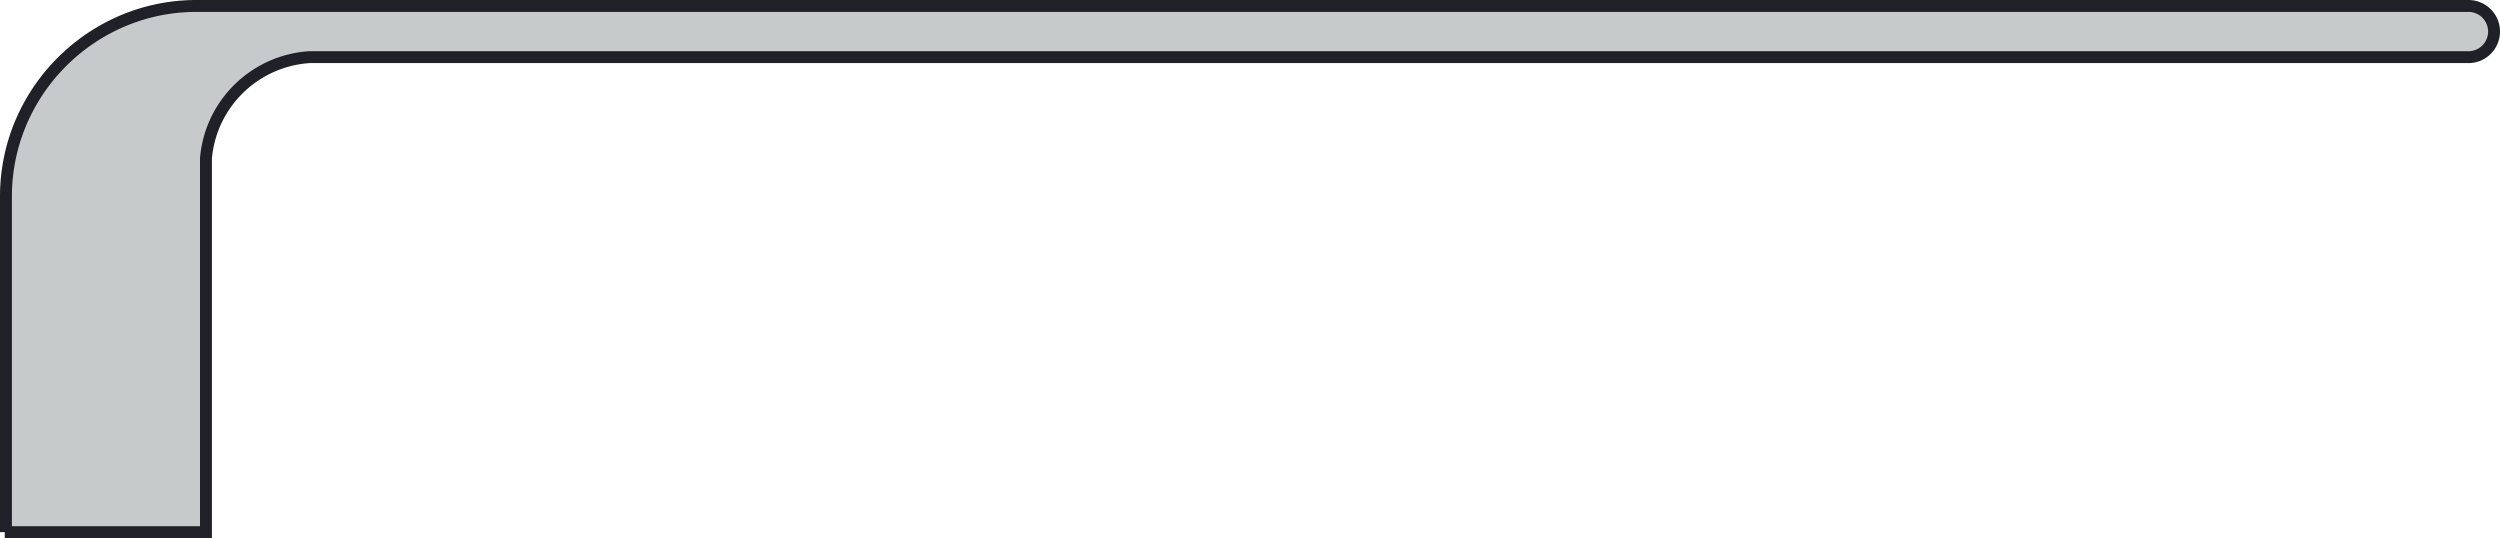
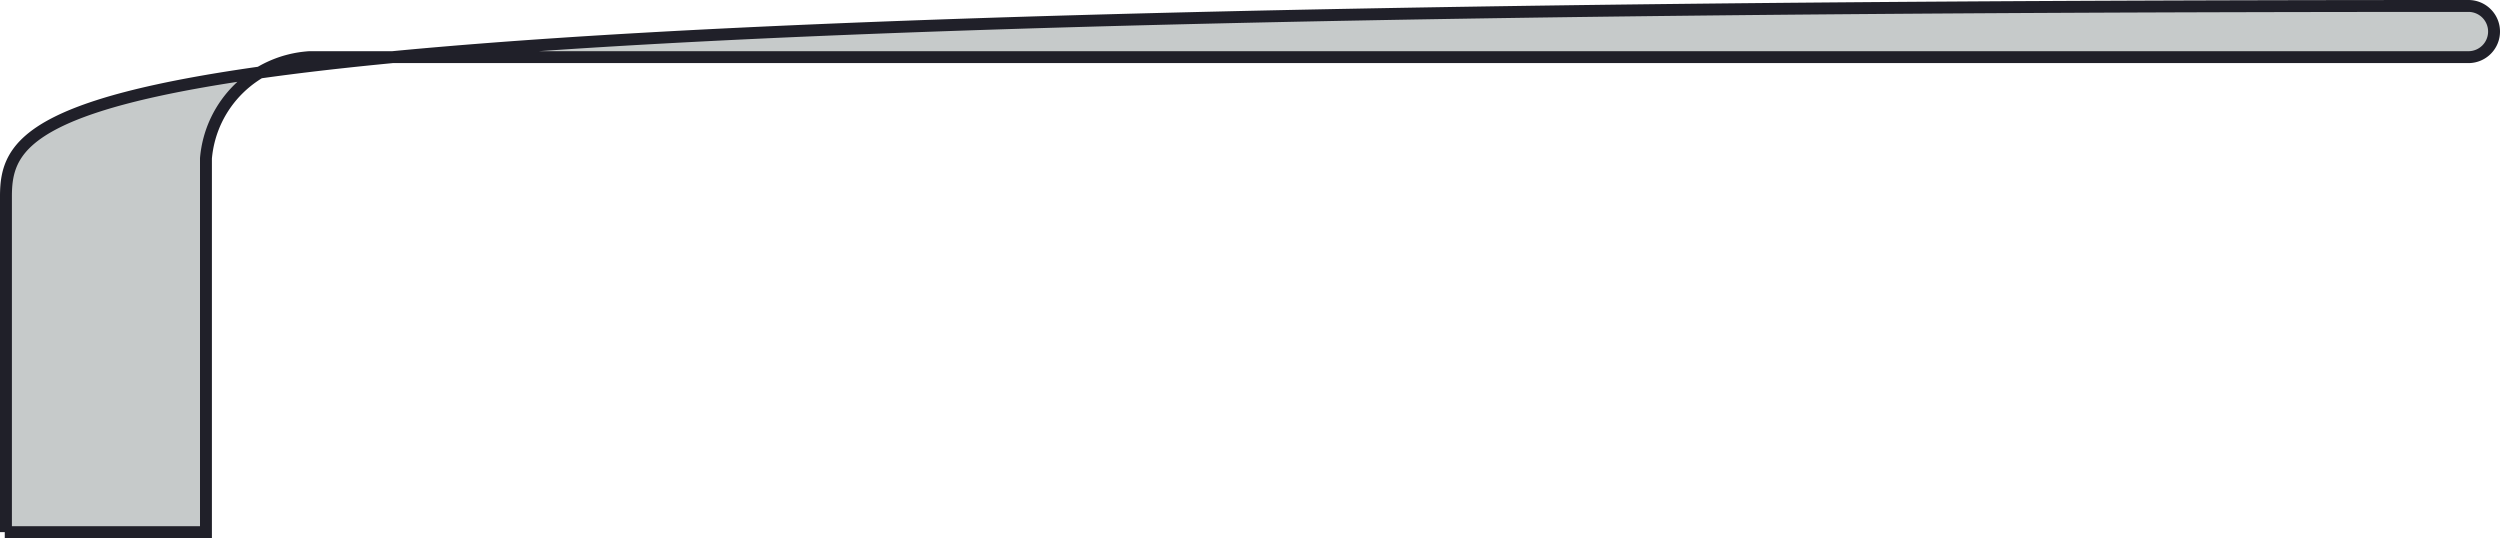
<svg xmlns="http://www.w3.org/2000/svg" viewBox="0 0 210 45.2">
-   <path d="M.4 44.7h16.9V13.3c.4-4.6 4.1-8.2 8.7-8.5h181.35a2.15 2.15 0 002.15-2.15h0A2.15 2.15 0 00207.35.5H16.5C7.7.5.5 7.7.5 16.5v28.2H.4z" fill="#c6caca" fill-rule="evenodd" stroke="#202029" stroke-miterlimit="10" />
+   <path d="M.4 44.7h16.9V13.3c.4-4.6 4.1-8.2 8.7-8.5h181.35a2.15 2.15 0 002.15-2.15h0A2.15 2.15 0 00207.35.5C7.7.5.5 7.7.5 16.5v28.2H.4z" fill="#c6caca" fill-rule="evenodd" stroke="#202029" stroke-miterlimit="10" />
</svg>